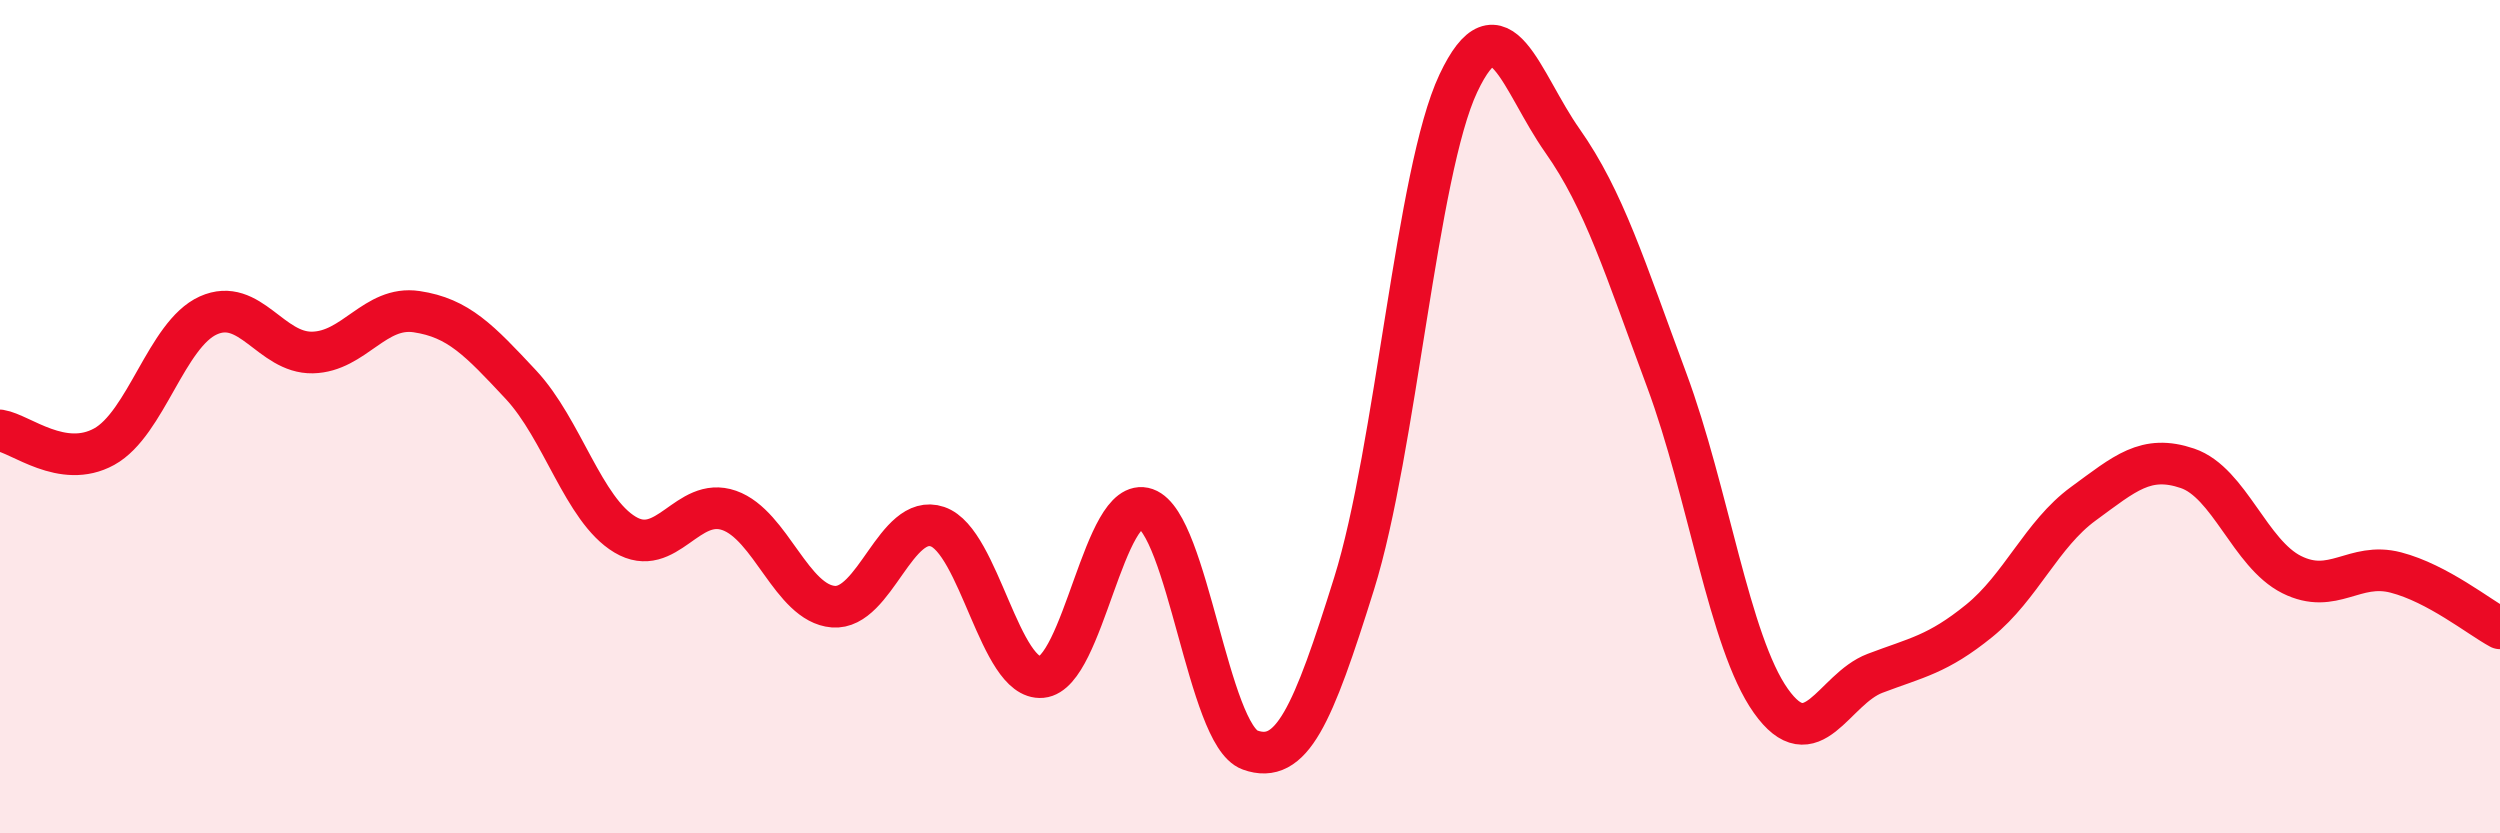
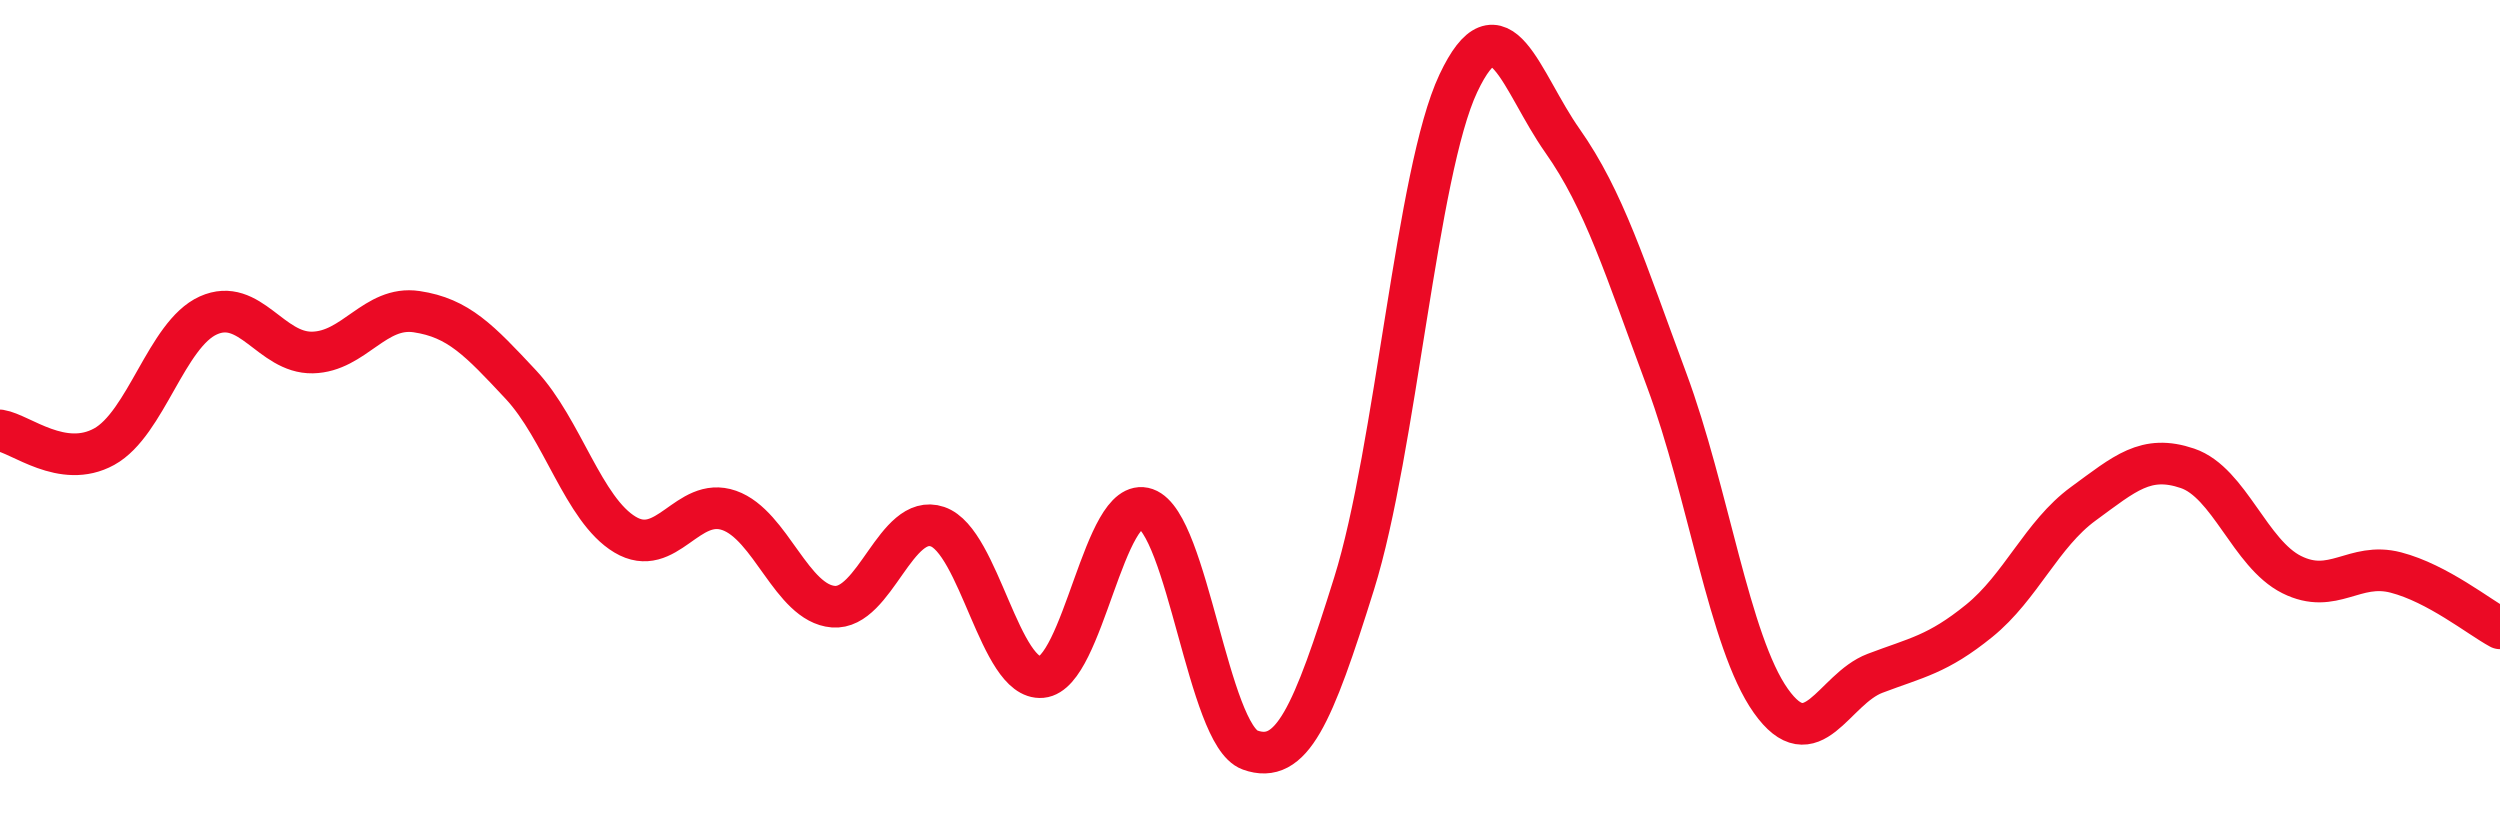
<svg xmlns="http://www.w3.org/2000/svg" width="60" height="20" viewBox="0 0 60 20">
-   <path d="M 0,10.33 C 0.5,10.41 1.5,11.27 2.5,10.72 C 3.5,10.17 4,8.02 5,7.57 C 6,7.12 6.5,8.48 7.5,8.46 C 8.5,8.44 9,7.33 10,7.48 C 11,7.63 11.5,8.16 12.5,9.23 C 13.5,10.3 14,12.23 15,12.83 C 16,13.43 16.5,11.9 17.5,12.25 C 18.5,12.6 19,14.48 20,14.56 C 21,14.64 21.5,12.3 22.5,12.64 C 23.5,12.98 24,16.34 25,16.25 C 26,16.16 26.5,11.86 27.5,12.21 C 28.5,12.56 29,17.64 30,18 C 31,18.36 31.5,17.2 32.5,14 C 33.5,10.8 34,4.12 35,2 C 36,-0.12 36.5,1.96 37.5,3.38 C 38.5,4.8 39,6.43 40,9.12 C 41,11.81 41.5,15.41 42.5,16.82 C 43.5,18.23 44,16.54 45,16.16 C 46,15.78 46.5,15.71 47.5,14.9 C 48.5,14.09 49,12.82 50,12.09 C 51,11.36 51.5,10.9 52.5,11.24 C 53.5,11.58 54,13.29 55,13.79 C 56,14.29 56.5,13.48 57.5,13.74 C 58.5,14 59.5,14.81 60,15.08L60 20L0 20Z" fill="#EB0A25" opacity="0.1" stroke-linecap="round" stroke-linejoin="round" />
  <path d="M 0,10.33 C 0.5,10.41 1.5,11.27 2.5,10.72 C 3.5,10.17 4,8.02 5,7.57 C 6,7.12 6.5,8.48 7.5,8.46 C 8.5,8.44 9,7.33 10,7.48 C 11,7.63 11.5,8.16 12.5,9.23 C 13.5,10.3 14,12.23 15,12.83 C 16,13.43 16.5,11.9 17.5,12.25 C 18.5,12.6 19,14.48 20,14.56 C 21,14.64 21.5,12.3 22.5,12.64 C 23.5,12.98 24,16.34 25,16.25 C 26,16.16 26.5,11.86 27.5,12.21 C 28.5,12.56 29,17.64 30,18 C 31,18.36 31.5,17.2 32.5,14 C 33.5,10.8 34,4.12 35,2 C 36,-0.12 36.5,1.96 37.5,3.38 C 38.5,4.8 39,6.43 40,9.12 C 41,11.81 41.5,15.41 42.5,16.82 C 43.5,18.23 44,16.54 45,16.16 C 46,15.78 46.5,15.71 47.5,14.9 C 48.5,14.09 49,12.82 50,12.09 C 51,11.36 51.5,10.9 52.5,11.24 C 53.5,11.58 54,13.29 55,13.79 C 56,14.29 56.5,13.48 57.5,13.74 C 58.5,14 59.5,14.81 60,15.08" stroke="#EB0A25" stroke-width="1" fill="none" stroke-linecap="round" stroke-linejoin="round" />
</svg>